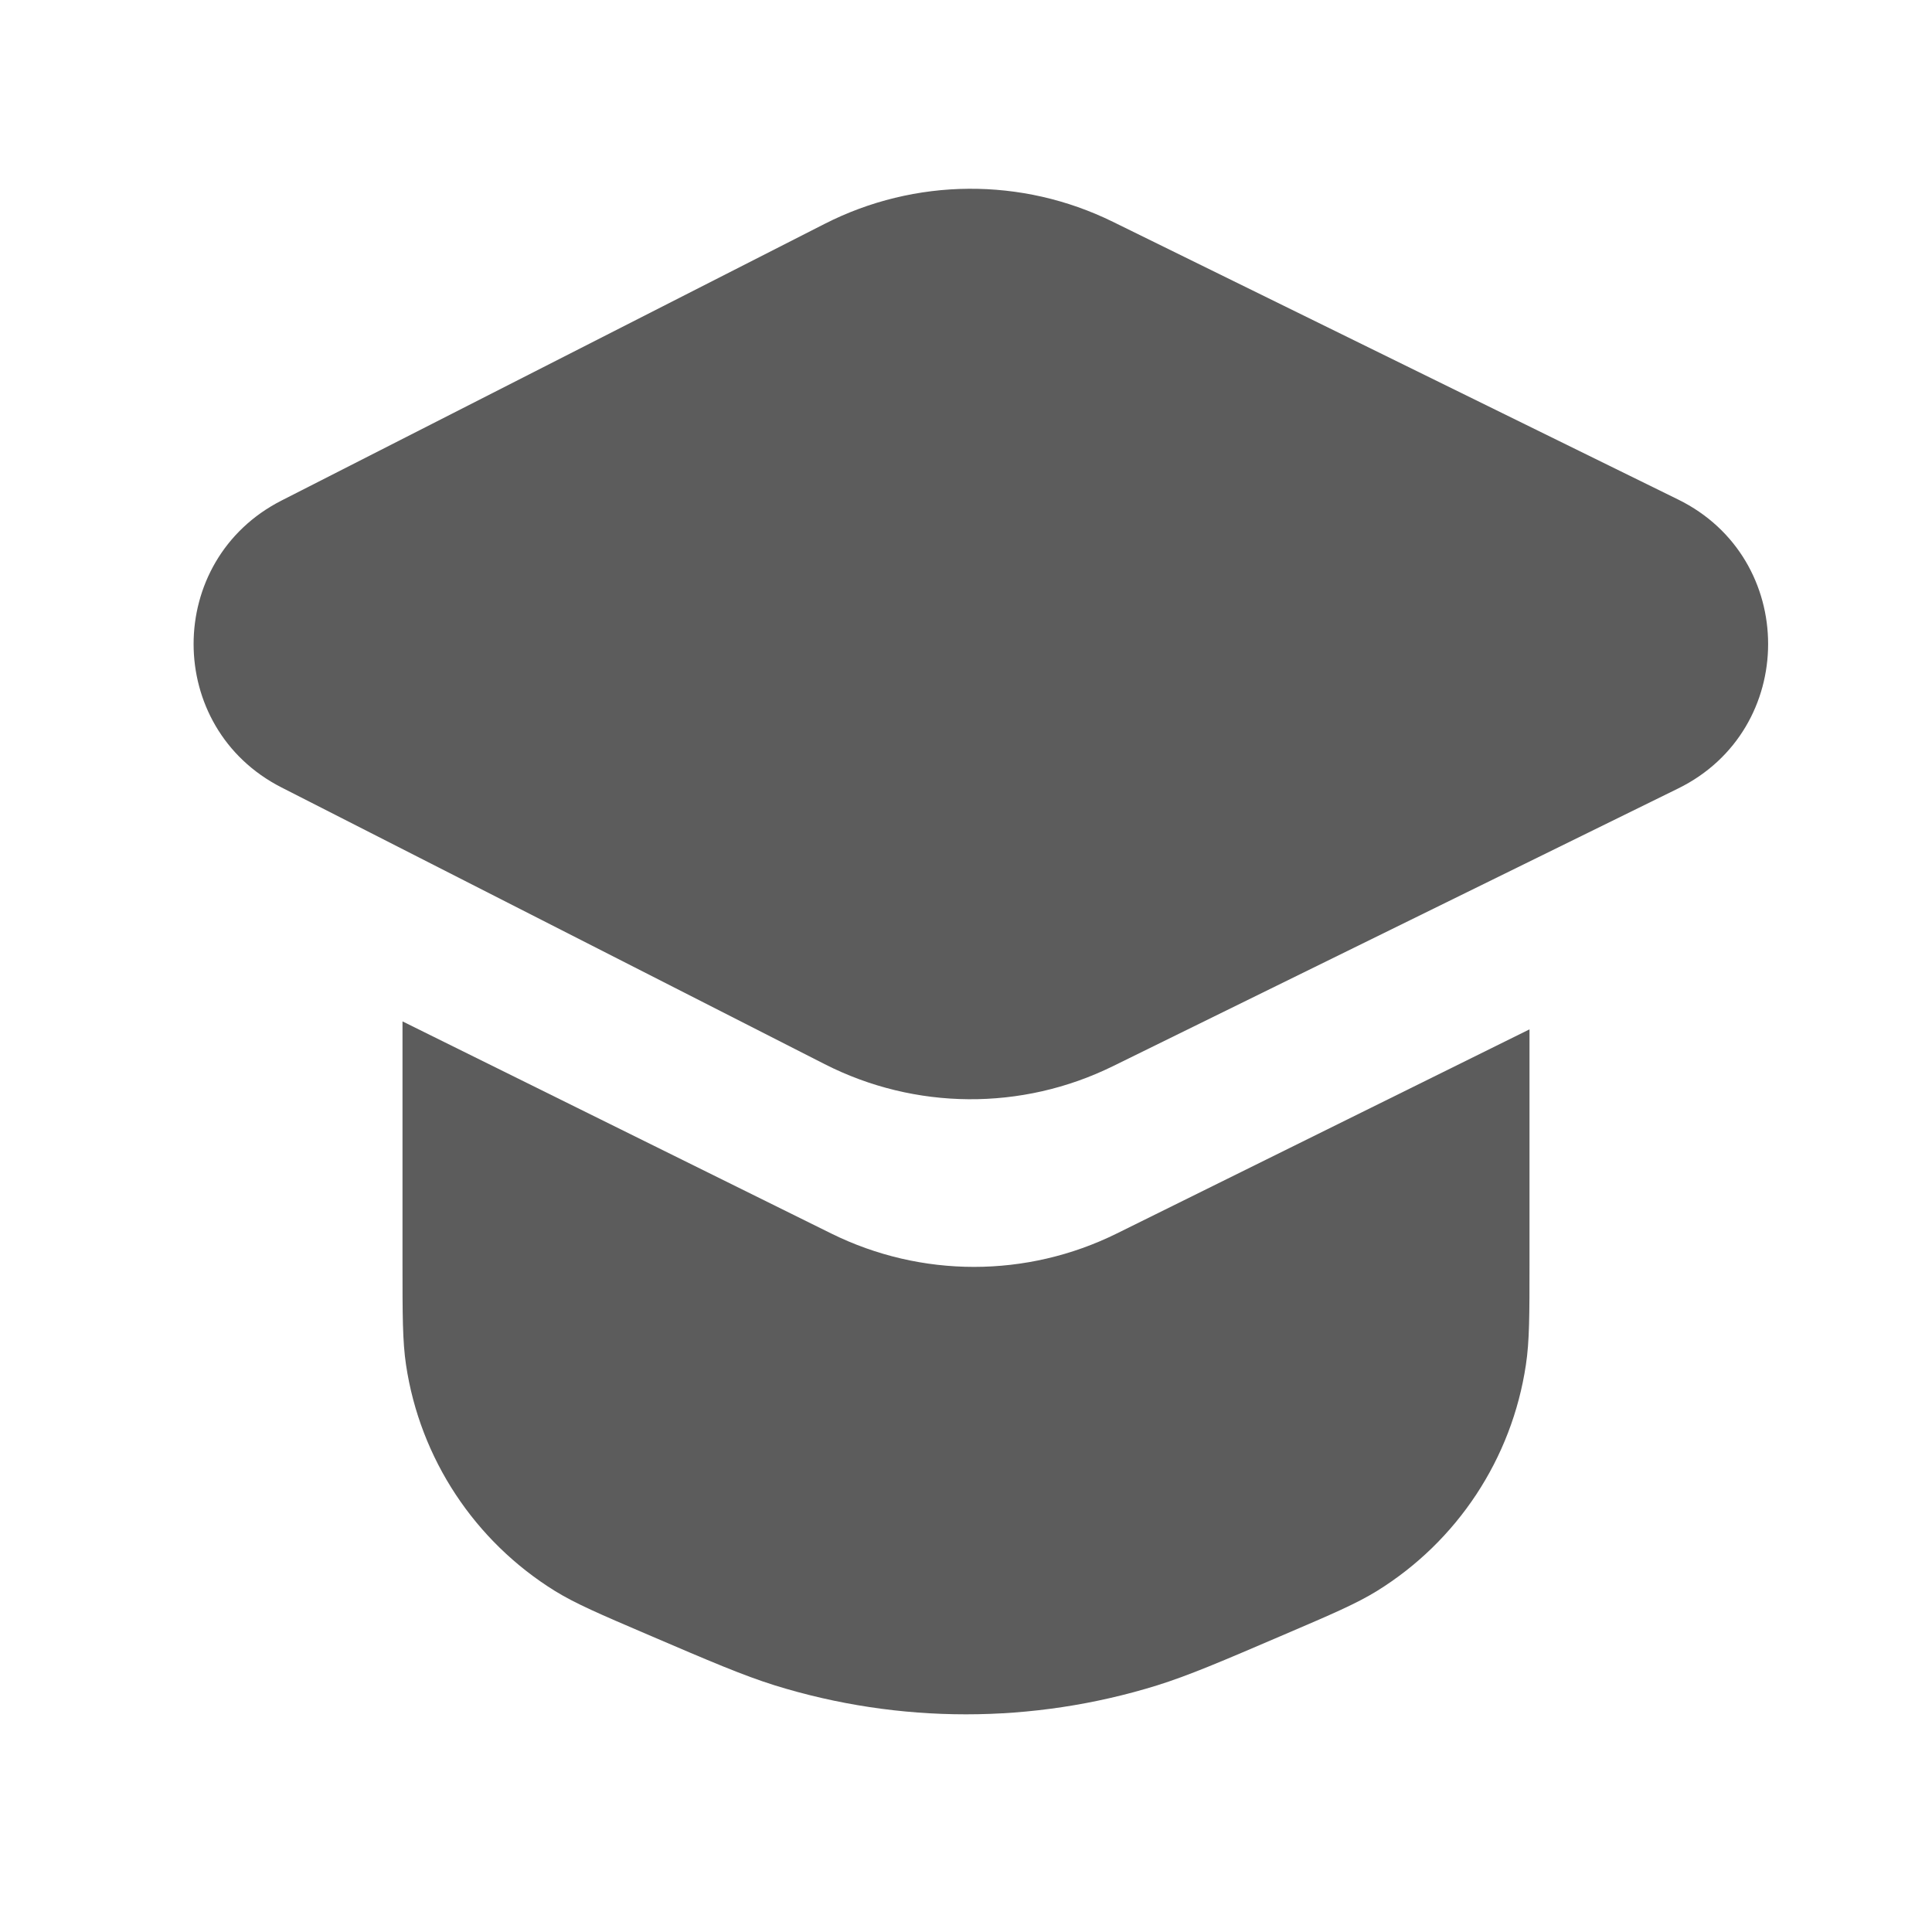
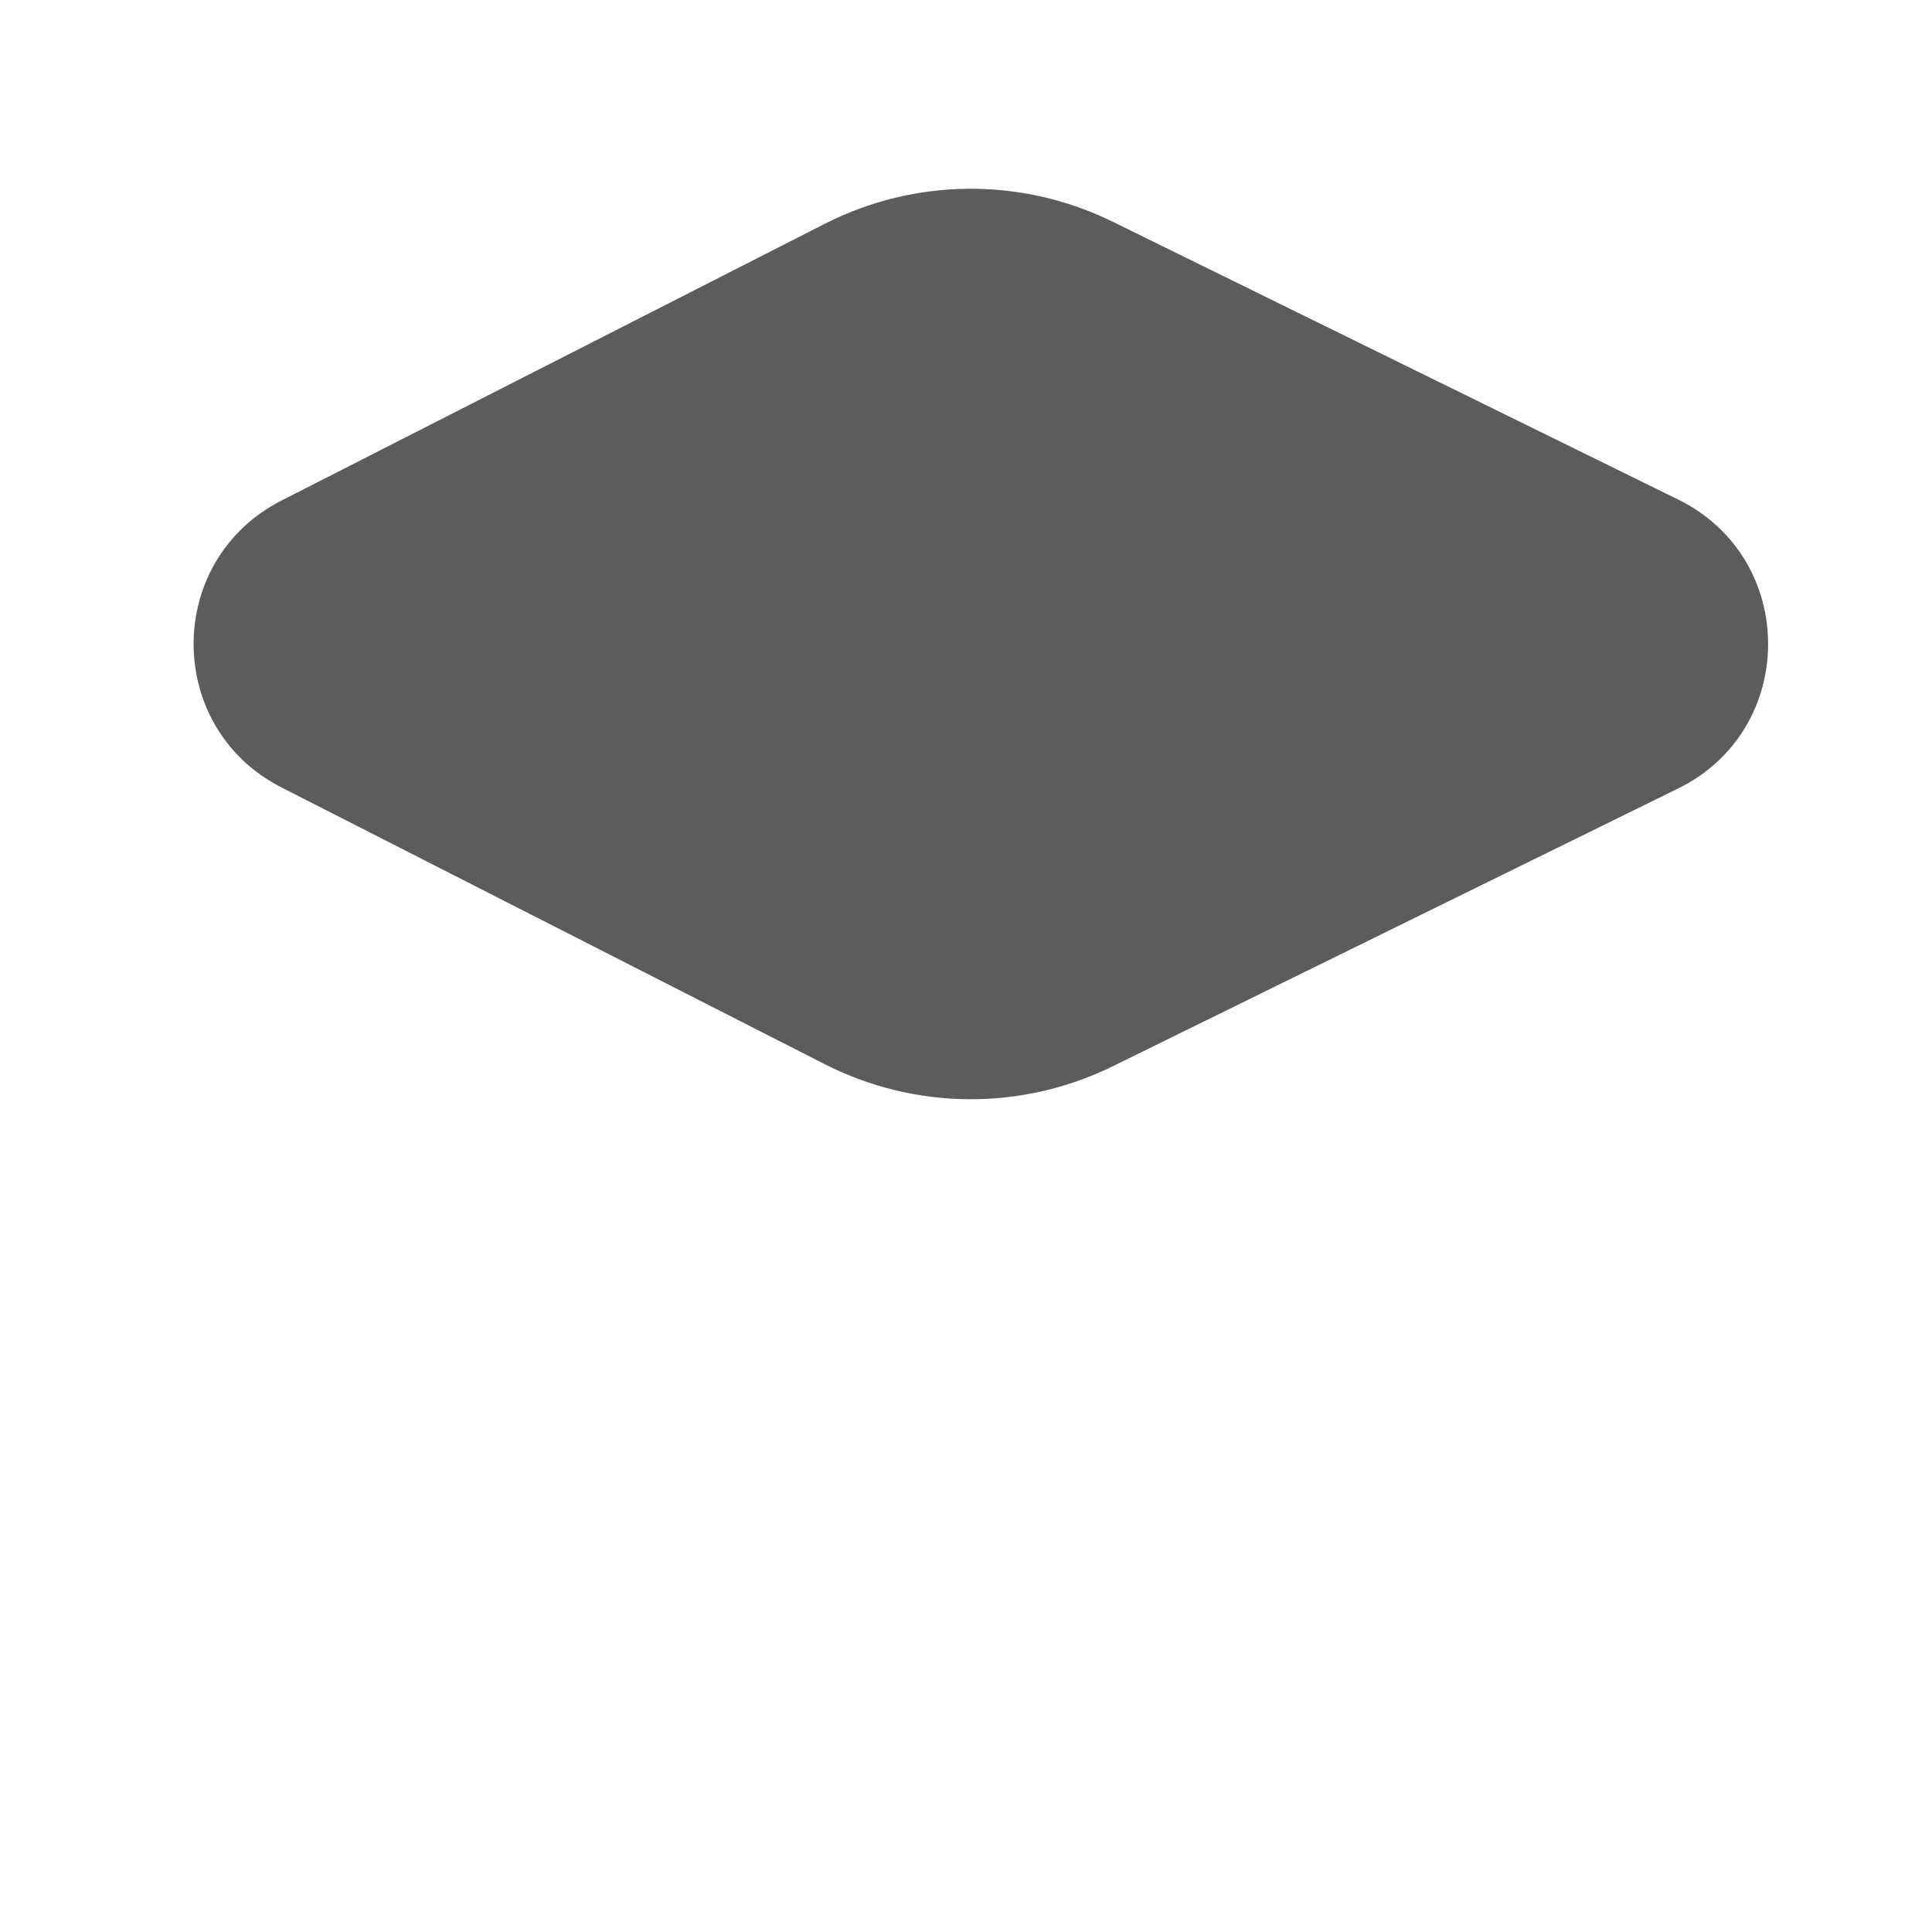
<svg xmlns="http://www.w3.org/2000/svg" width="24" height="24" viewBox="0 0 24 24" fill="none">
  <path d="M3.497 6.218C2.041 6.96 2.041 9.04 3.497 9.782L10.244 13.219C11.367 13.791 12.693 13.801 13.824 13.245L20.846 9.795C22.337 9.063 22.337 6.937 20.846 6.205L13.824 2.755C12.693 2.199 11.367 2.209 10.244 2.781L3.497 6.218Z" fill="black" fill-opacity="0.64" />
-   <path d="M5 15.689V12.688L10.326 15.323C11.444 15.876 12.755 15.876 13.873 15.323L19 12.787V15.689C19 16.337 19 16.661 18.955 16.956C18.781 18.119 18.104 19.146 17.103 19.765C16.849 19.921 16.552 20.049 15.956 20.304C15.166 20.643 14.77 20.812 14.375 20.936C12.828 21.416 11.171 21.416 9.624 20.936C9.229 20.812 8.834 20.643 8.043 20.304C7.447 20.049 7.15 19.921 6.896 19.765C5.896 19.146 5.218 18.119 5.044 16.956C5 16.661 5 16.337 5 15.689Z" fill="black" fill-opacity="0.64" />
</svg>